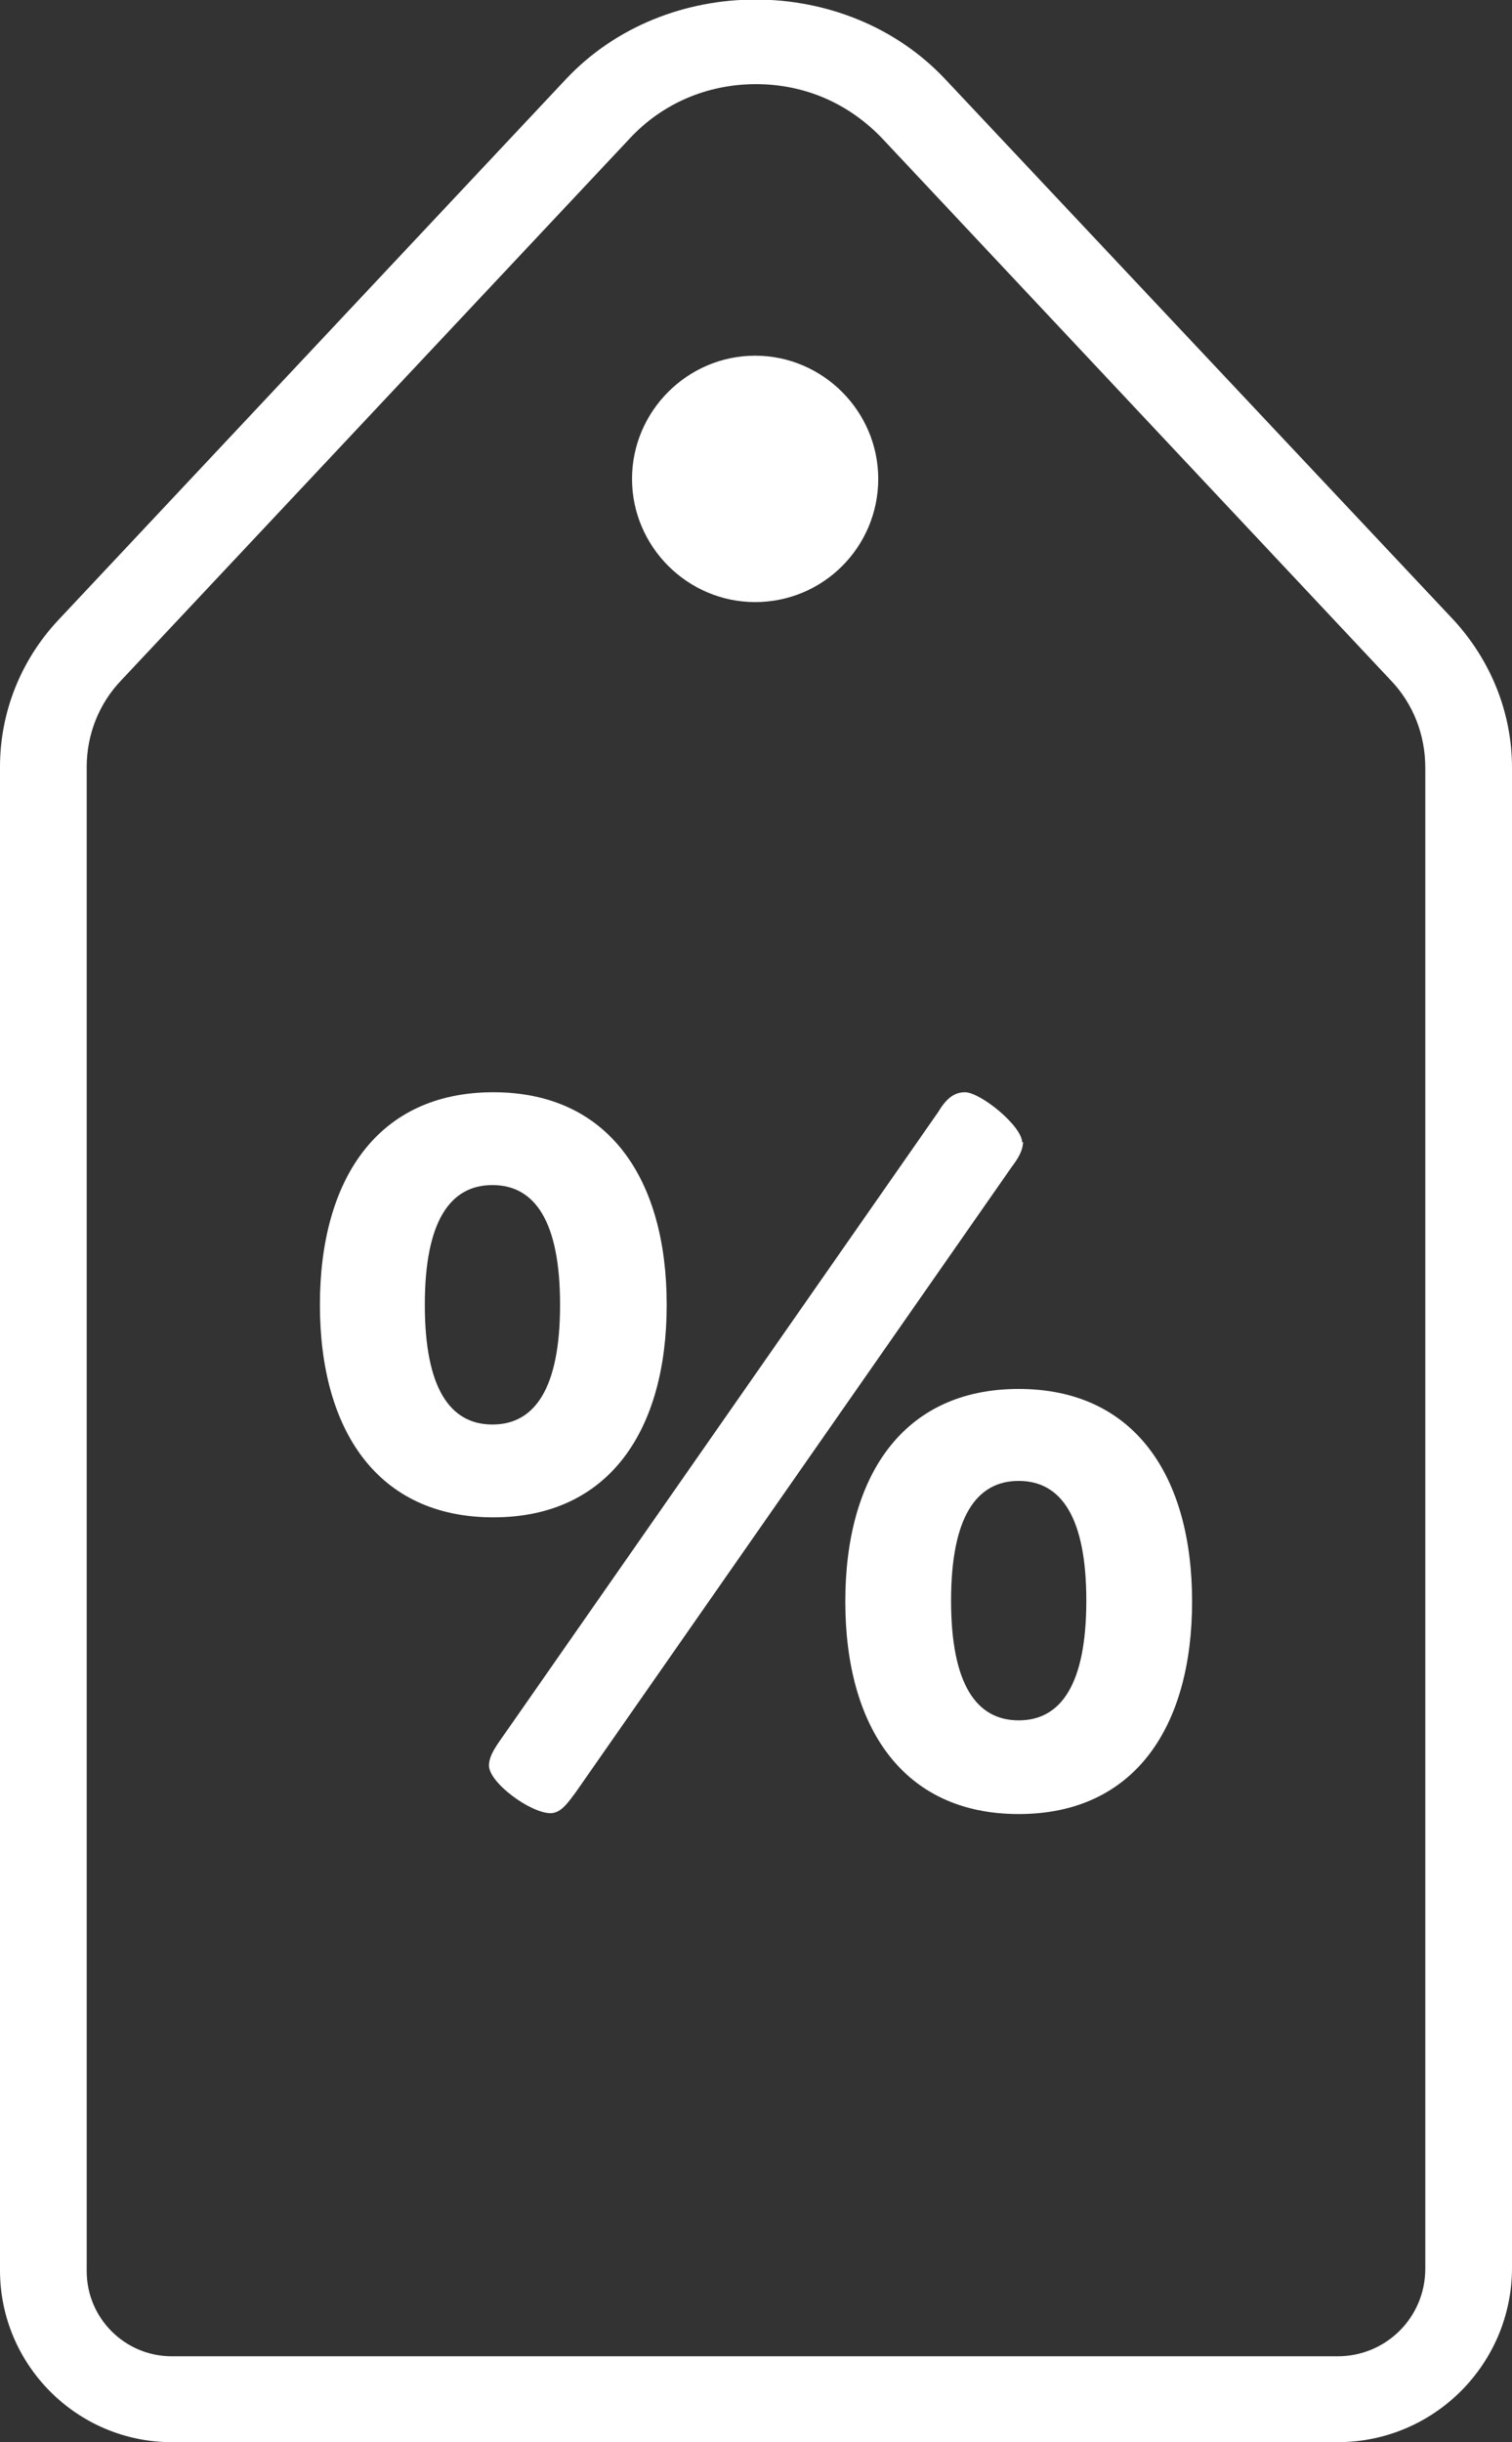
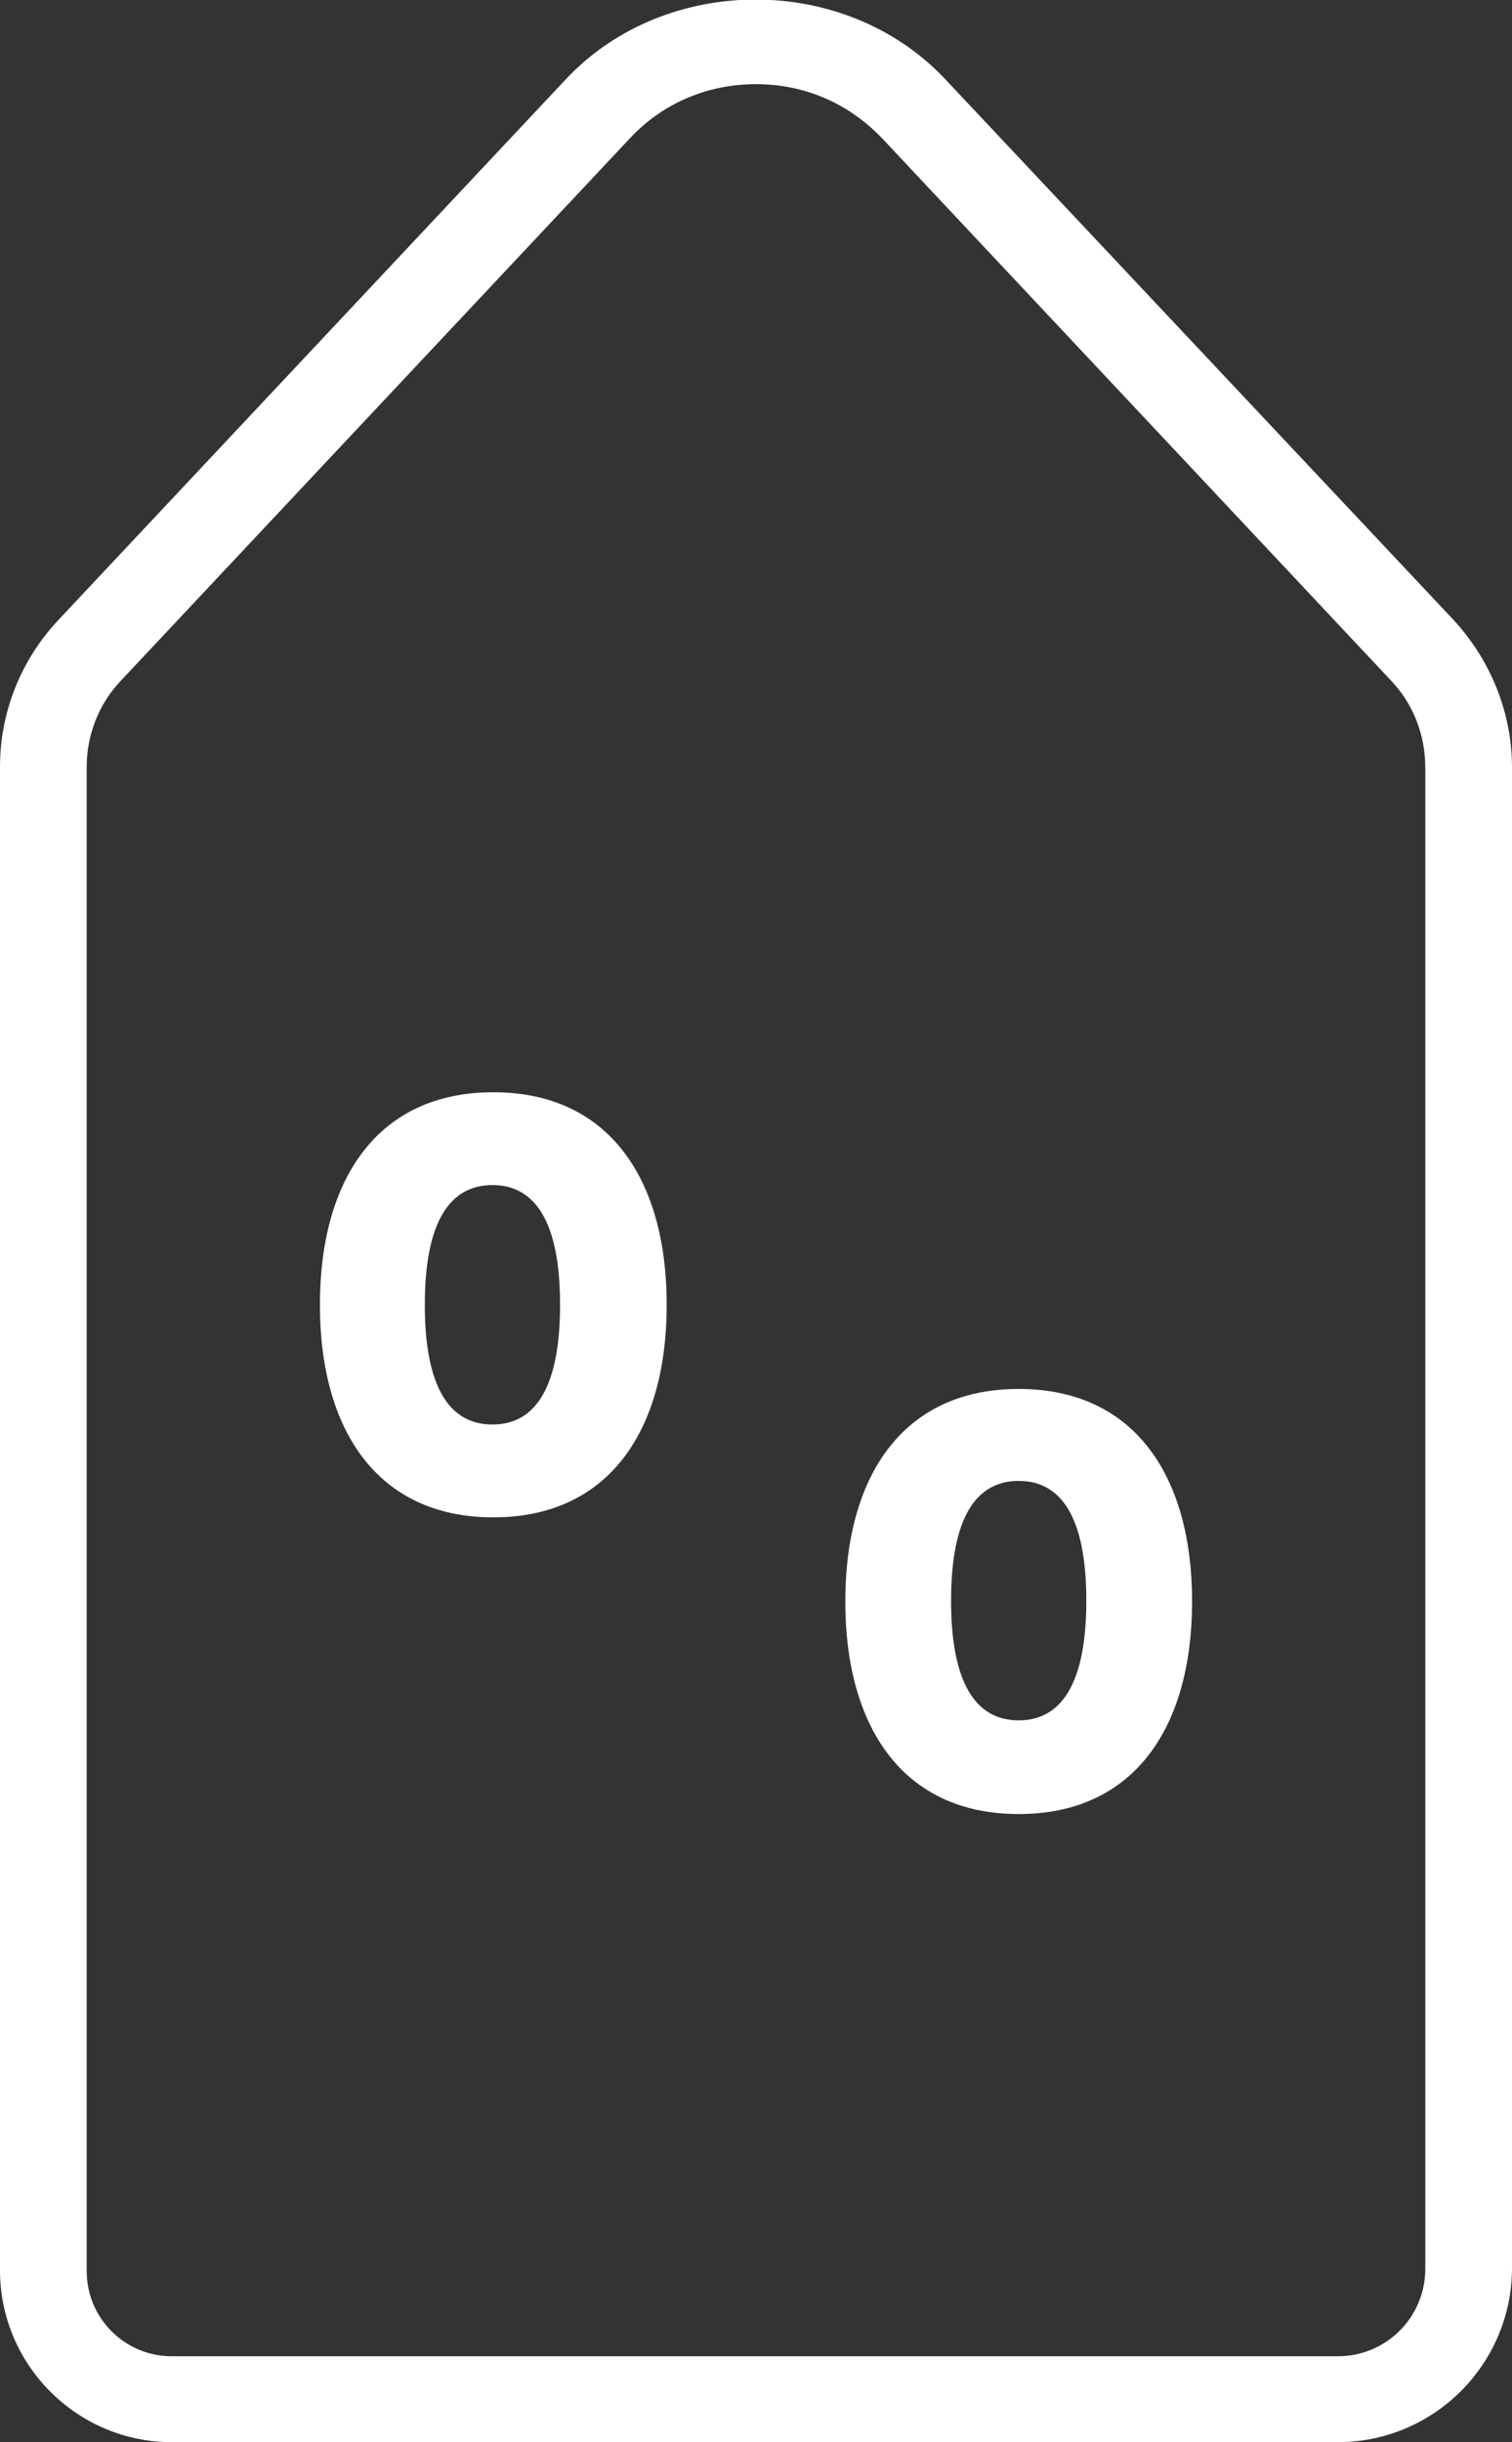
<svg xmlns="http://www.w3.org/2000/svg" id="b" viewBox="0 0 17.44 28.15">
  <rect x="0" y="0" width="17.44" height="28.15" fill="#333333" stroke="none" />
  <g id="c">
    <path d="M10.9.91c-1.15-1.22-3.22-1.22-4.37,0L.67,7.15c-.43.46-.67,1.06-.67,1.69v17.33c0,1.09.89,1.98,1.98,1.98h13.45c1.11,0,2.01-.9,2.01-2.01V8.85c0-.63-.24-1.23-.67-1.7L10.9.91ZM16.44,26.15c0,.56-.45,1.01-1.01,1.01H1.98c-.54,0-.98-.44-.98-.98V8.84c0-.37.14-.73.4-1L7.26,1.6c.38-.41.9-.63,1.46-.63s1.07.22,1.46.63l5.86,6.24c.26.27.4.63.4,1.01v17.3Z" fill="#fff" stroke-width="0" />
-     <path d="M8.71,6.94c.79,0,1.42-.64,1.42-1.42s-.64-1.42-1.42-1.42-1.42.64-1.42,1.42.64,1.42,1.42,1.42Z" fill="#fff" stroke-width="0" />
-     <path d="M11.79,13.17c0-.19-.48-.58-.66-.58-.13,0-.22.08-.31.23l-4.96,7.11c-.11.16-.22.29-.22.42,0,.2.48.55.71.55.12,0,.2-.12.29-.24l5.03-7.21c.06-.08.13-.18.13-.29Z" fill="#fff" stroke-width="0" />
    <path d="M11.75,16.01c-1.34,0-2,1.01-2,2.45s.66,2.45,2,2.45,2-1.01,2-2.45-.66-2.45-2-2.45ZM11.75,19.83c-.49,0-.78-.42-.78-1.38s.29-1.38.78-1.38.78.42.78,1.38-.29,1.38-.78,1.38Z" fill="#fff" stroke-width="0" />
    <path d="M7.69,15.04c0-1.44-.66-2.45-2-2.45s-2,1.01-2,2.45.66,2.45,2,2.45,2-1.01,2-2.45ZM4.9,15.04c0-.96.29-1.38.78-1.38s.78.42.78,1.38-.29,1.38-.78,1.38-.78-.42-.78-1.38Z" fill="#fff" stroke-width="0" />
  </g>
</svg>